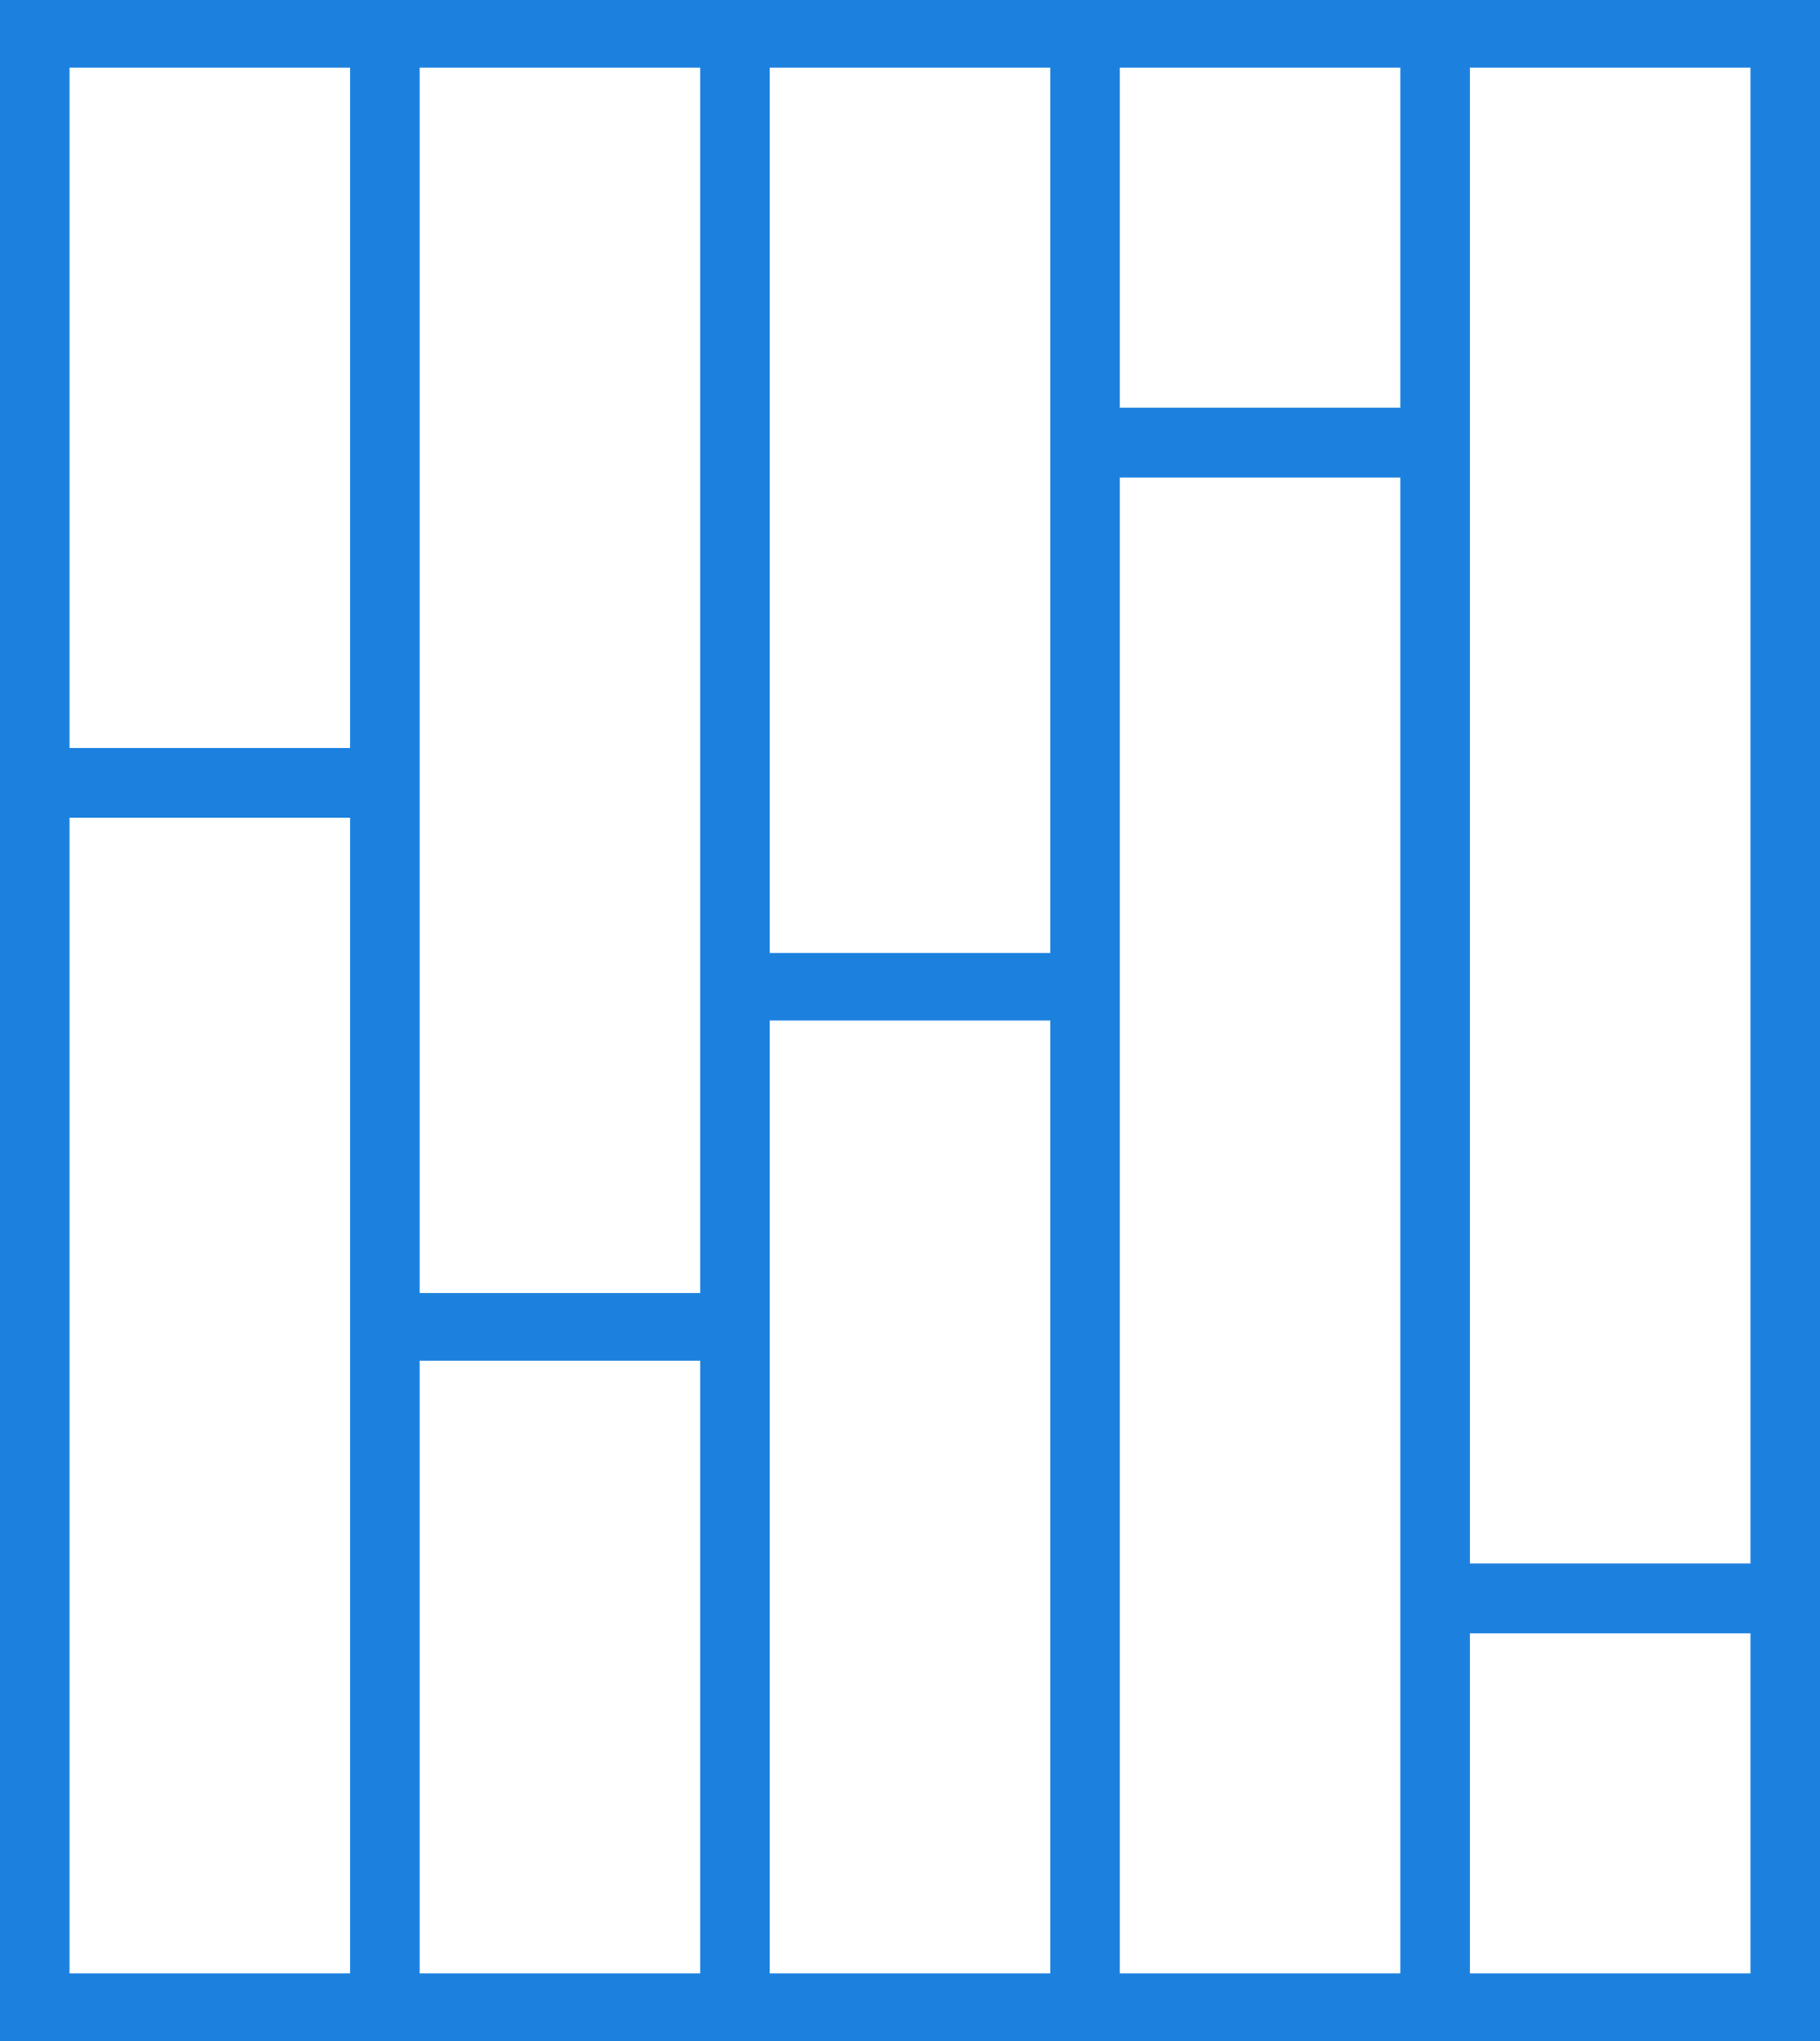
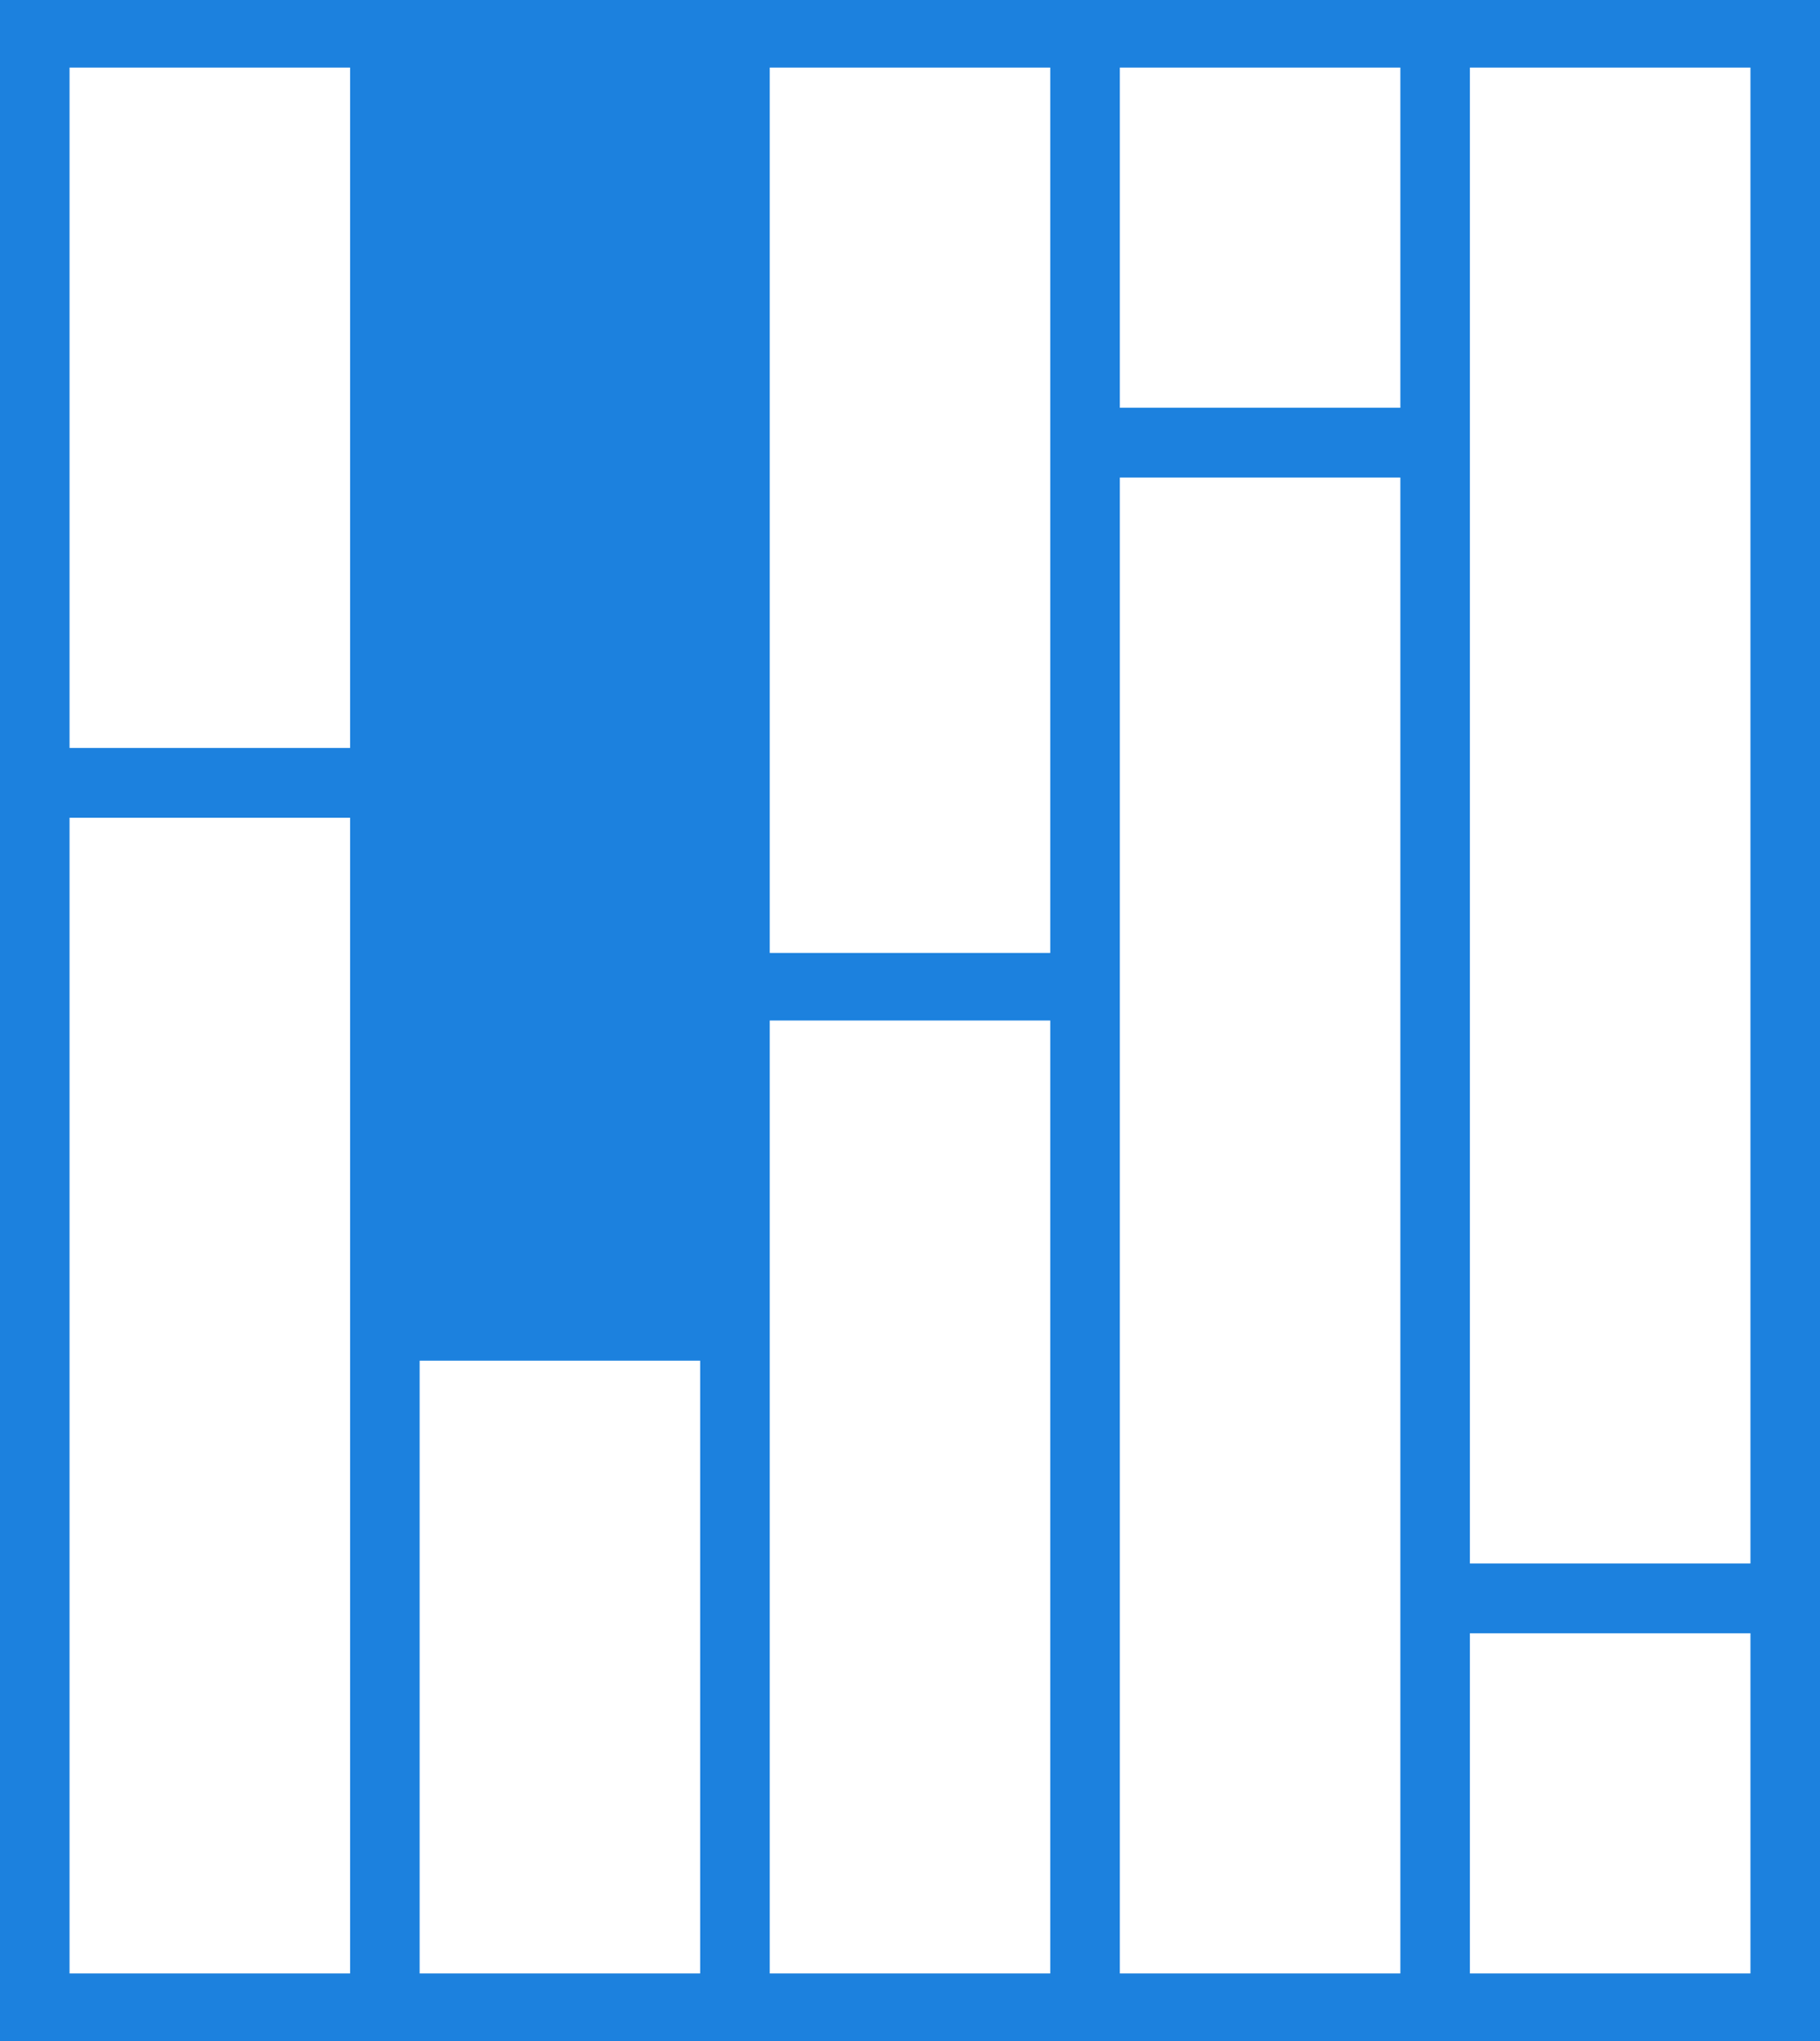
<svg xmlns="http://www.w3.org/2000/svg" width="33" height="37" viewBox="0 0 33 37" fill="none">
-   <path d="M33 0V37H0V0H33ZM31.739 35.775V29.608H26.652V35.775H31.739ZM31.739 28.383V1.225H26.652V28.343H31.739V28.383ZM25.391 35.775V8.657H20.305V35.775H25.391ZM25.391 7.392V1.225H20.305V7.392H25.391ZM19.043 35.775V18.5H13.957V35.775H19.043ZM19.043 17.275V1.225H13.957V17.275H19.043ZM12.695 35.775V24.667H7.609V35.775H12.695ZM12.695 23.441V1.225H7.609V23.441H12.695ZM6.348 35.775V14.824H1.261V35.775H6.348ZM6.348 13.559V1.225H1.261V13.559H6.348Z" fill="#1C81DE" />
+   <path d="M33 0V37H0V0H33ZM31.739 35.775V29.608H26.652V35.775H31.739ZM31.739 28.383V1.225H26.652V28.343H31.739V28.383ZM25.391 35.775V8.657H20.305V35.775H25.391ZM25.391 7.392V1.225H20.305V7.392H25.391ZM19.043 35.775V18.5H13.957V35.775H19.043ZM19.043 17.275V1.225H13.957V17.275H19.043ZM12.695 35.775V24.667H7.609V35.775H12.695ZM12.695 23.441H7.609V23.441H12.695ZM6.348 35.775V14.824H1.261V35.775H6.348ZM6.348 13.559V1.225H1.261V13.559H6.348Z" fill="#1C81DE" />
</svg>